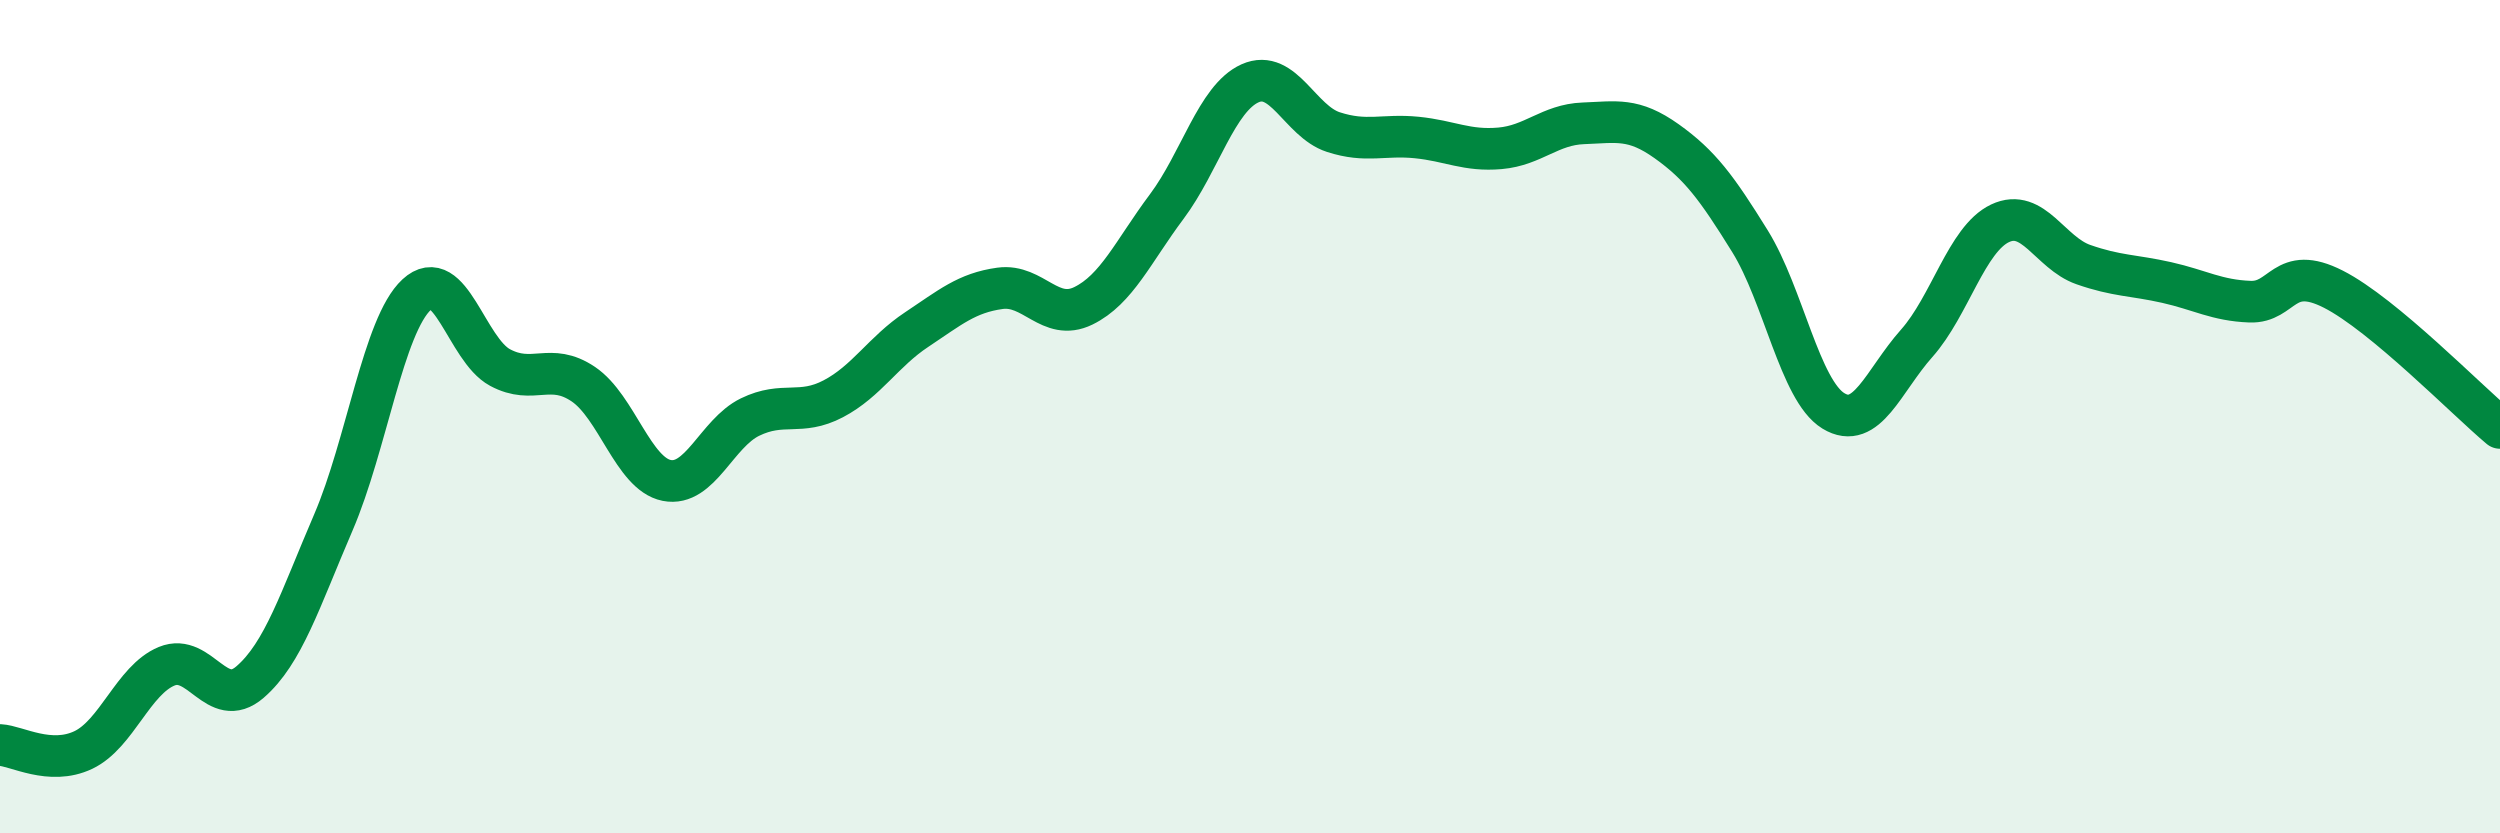
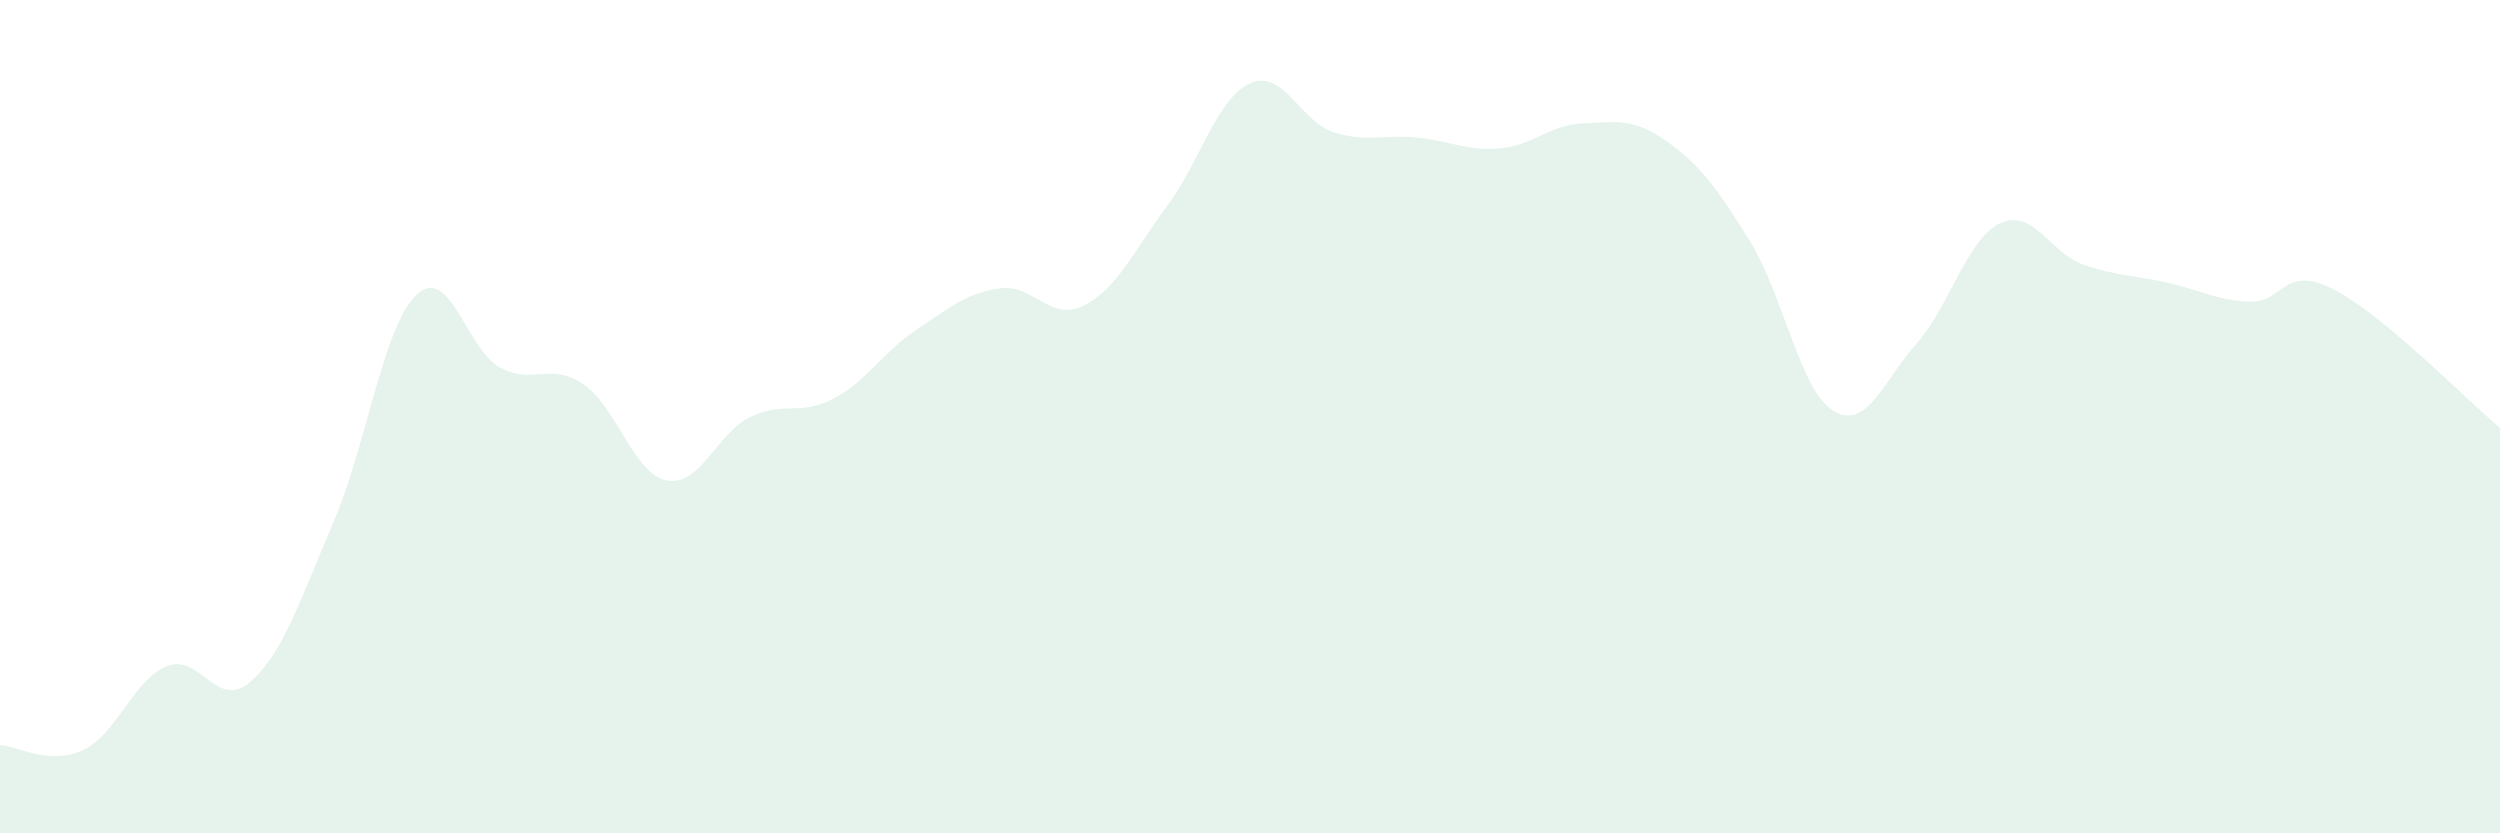
<svg xmlns="http://www.w3.org/2000/svg" width="60" height="20" viewBox="0 0 60 20">
-   <path d="M 0,17.88 C 0.4,17.9 1.2,18.38 2,18 C 2.8,17.62 3.2,16.32 4,15.99 C 4.8,15.66 5.2,17.06 6,16.37 C 6.8,15.68 7.2,14.4 8,12.54 C 8.8,10.68 9.2,7.81 10,7.07 C 10.8,6.33 11.2,8.39 12,8.82 C 12.8,9.25 13.2,8.68 14,9.22 C 14.8,9.76 15.2,11.37 16,11.53 C 16.8,11.69 17.2,10.4 18,10.01 C 18.8,9.62 19.2,9.99 20,9.57 C 20.8,9.15 21.2,8.44 22,7.91 C 22.8,7.38 23.2,7.03 24,6.92 C 24.8,6.81 25.2,7.73 26,7.34 C 26.8,6.95 27.2,6.03 28,4.96 C 28.8,3.89 29.2,2.36 30,2 C 30.8,1.64 31.2,2.91 32,3.17 C 32.8,3.43 33.2,3.22 34,3.3 C 34.8,3.38 35.2,3.63 36,3.56 C 36.8,3.49 37.2,2.99 38,2.96 C 38.8,2.93 39.2,2.82 40,3.39 C 40.8,3.96 41.2,4.5 42,5.79 C 42.8,7.08 43.2,9.37 44,9.86 C 44.8,10.35 45.2,9.14 46,8.24 C 46.8,7.34 47.2,5.74 48,5.36 C 48.8,4.98 49.2,6.07 50,6.35 C 50.8,6.63 51.2,6.6 52,6.78 C 52.8,6.96 53.2,7.21 54,7.24 C 54.8,7.27 54.8,6.33 56,6.94 C 57.2,7.55 59.2,9.6 60,10.27L60 20L0 20Z" fill="#008740" opacity="0.1" stroke-linecap="round" stroke-linejoin="round" />
-   <path d="M 0,17.88 C 0.4,17.9 1.2,18.38 2,18 C 2.8,17.62 3.2,16.32 4,15.99 C 4.8,15.66 5.2,17.06 6,16.37 C 6.8,15.68 7.2,14.4 8,12.54 C 8.8,10.68 9.2,7.81 10,7.07 C 10.8,6.33 11.2,8.39 12,8.82 C 12.8,9.25 13.2,8.68 14,9.22 C 14.8,9.76 15.2,11.37 16,11.53 C 16.8,11.69 17.2,10.4 18,10.01 C 18.8,9.62 19.2,9.99 20,9.57 C 20.8,9.15 21.2,8.44 22,7.91 C 22.8,7.38 23.2,7.03 24,6.92 C 24.8,6.81 25.2,7.73 26,7.34 C 26.8,6.95 27.2,6.03 28,4.96 C 28.8,3.89 29.2,2.36 30,2 C 30.8,1.64 31.2,2.91 32,3.17 C 32.8,3.43 33.2,3.22 34,3.3 C 34.8,3.38 35.2,3.63 36,3.56 C 36.8,3.49 37.2,2.99 38,2.96 C 38.8,2.93 39.2,2.82 40,3.39 C 40.8,3.96 41.2,4.5 42,5.79 C 42.8,7.08 43.2,9.37 44,9.86 C 44.8,10.35 45.2,9.14 46,8.24 C 46.8,7.34 47.2,5.74 48,5.36 C 48.8,4.98 49.2,6.07 50,6.35 C 50.8,6.63 51.2,6.6 52,6.78 C 52.8,6.96 53.2,7.21 54,7.24 C 54.8,7.27 54.8,6.33 56,6.94 C 57.2,7.55 59.2,9.6 60,10.27" stroke="#008740" stroke-width="1" fill="none" stroke-linecap="round" stroke-linejoin="round" />
+   <path d="M 0,17.88 C 0.4,17.9 1.2,18.38 2,18 C 2.8,17.62 3.2,16.32 4,15.99 C 4.8,15.66 5.2,17.06 6,16.37 C 6.8,15.68 7.2,14.4 8,12.54 C 8.8,10.68 9.2,7.81 10,7.07 C 10.8,6.33 11.2,8.39 12,8.82 C 12.8,9.25 13.2,8.68 14,9.22 C 14.8,9.76 15.2,11.37 16,11.53 C 16.8,11.69 17.2,10.4 18,10.01 C 18.8,9.62 19.2,9.99 20,9.57 C 20.8,9.15 21.2,8.44 22,7.91 C 22.8,7.38 23.2,7.03 24,6.92 C 24.8,6.81 25.2,7.73 26,7.34 C 26.8,6.95 27.2,6.03 28,4.96 C 28.8,3.89 29.2,2.36 30,2 C 30.8,1.64 31.2,2.91 32,3.17 C 32.8,3.43 33.2,3.22 34,3.3 C 34.8,3.38 35.2,3.63 36,3.56 C 36.8,3.49 37.2,2.99 38,2.96 C 38.8,2.93 39.2,2.82 40,3.39 C 40.8,3.96 41.2,4.5 42,5.79 C 42.8,7.08 43.2,9.37 44,9.86 C 44.8,10.35 45.2,9.14 46,8.24 C 46.8,7.34 47.2,5.74 48,5.36 C 48.8,4.98 49.2,6.07 50,6.35 C 50.8,6.63 51.2,6.6 52,6.78 C 52.8,6.96 53.2,7.21 54,7.24 C 54.8,7.27 54.8,6.33 56,6.94 C 57.2,7.55 59.2,9.6 60,10.27L60 20L0 20" fill="#008740" opacity="0.1" stroke-linecap="round" stroke-linejoin="round" />
</svg>